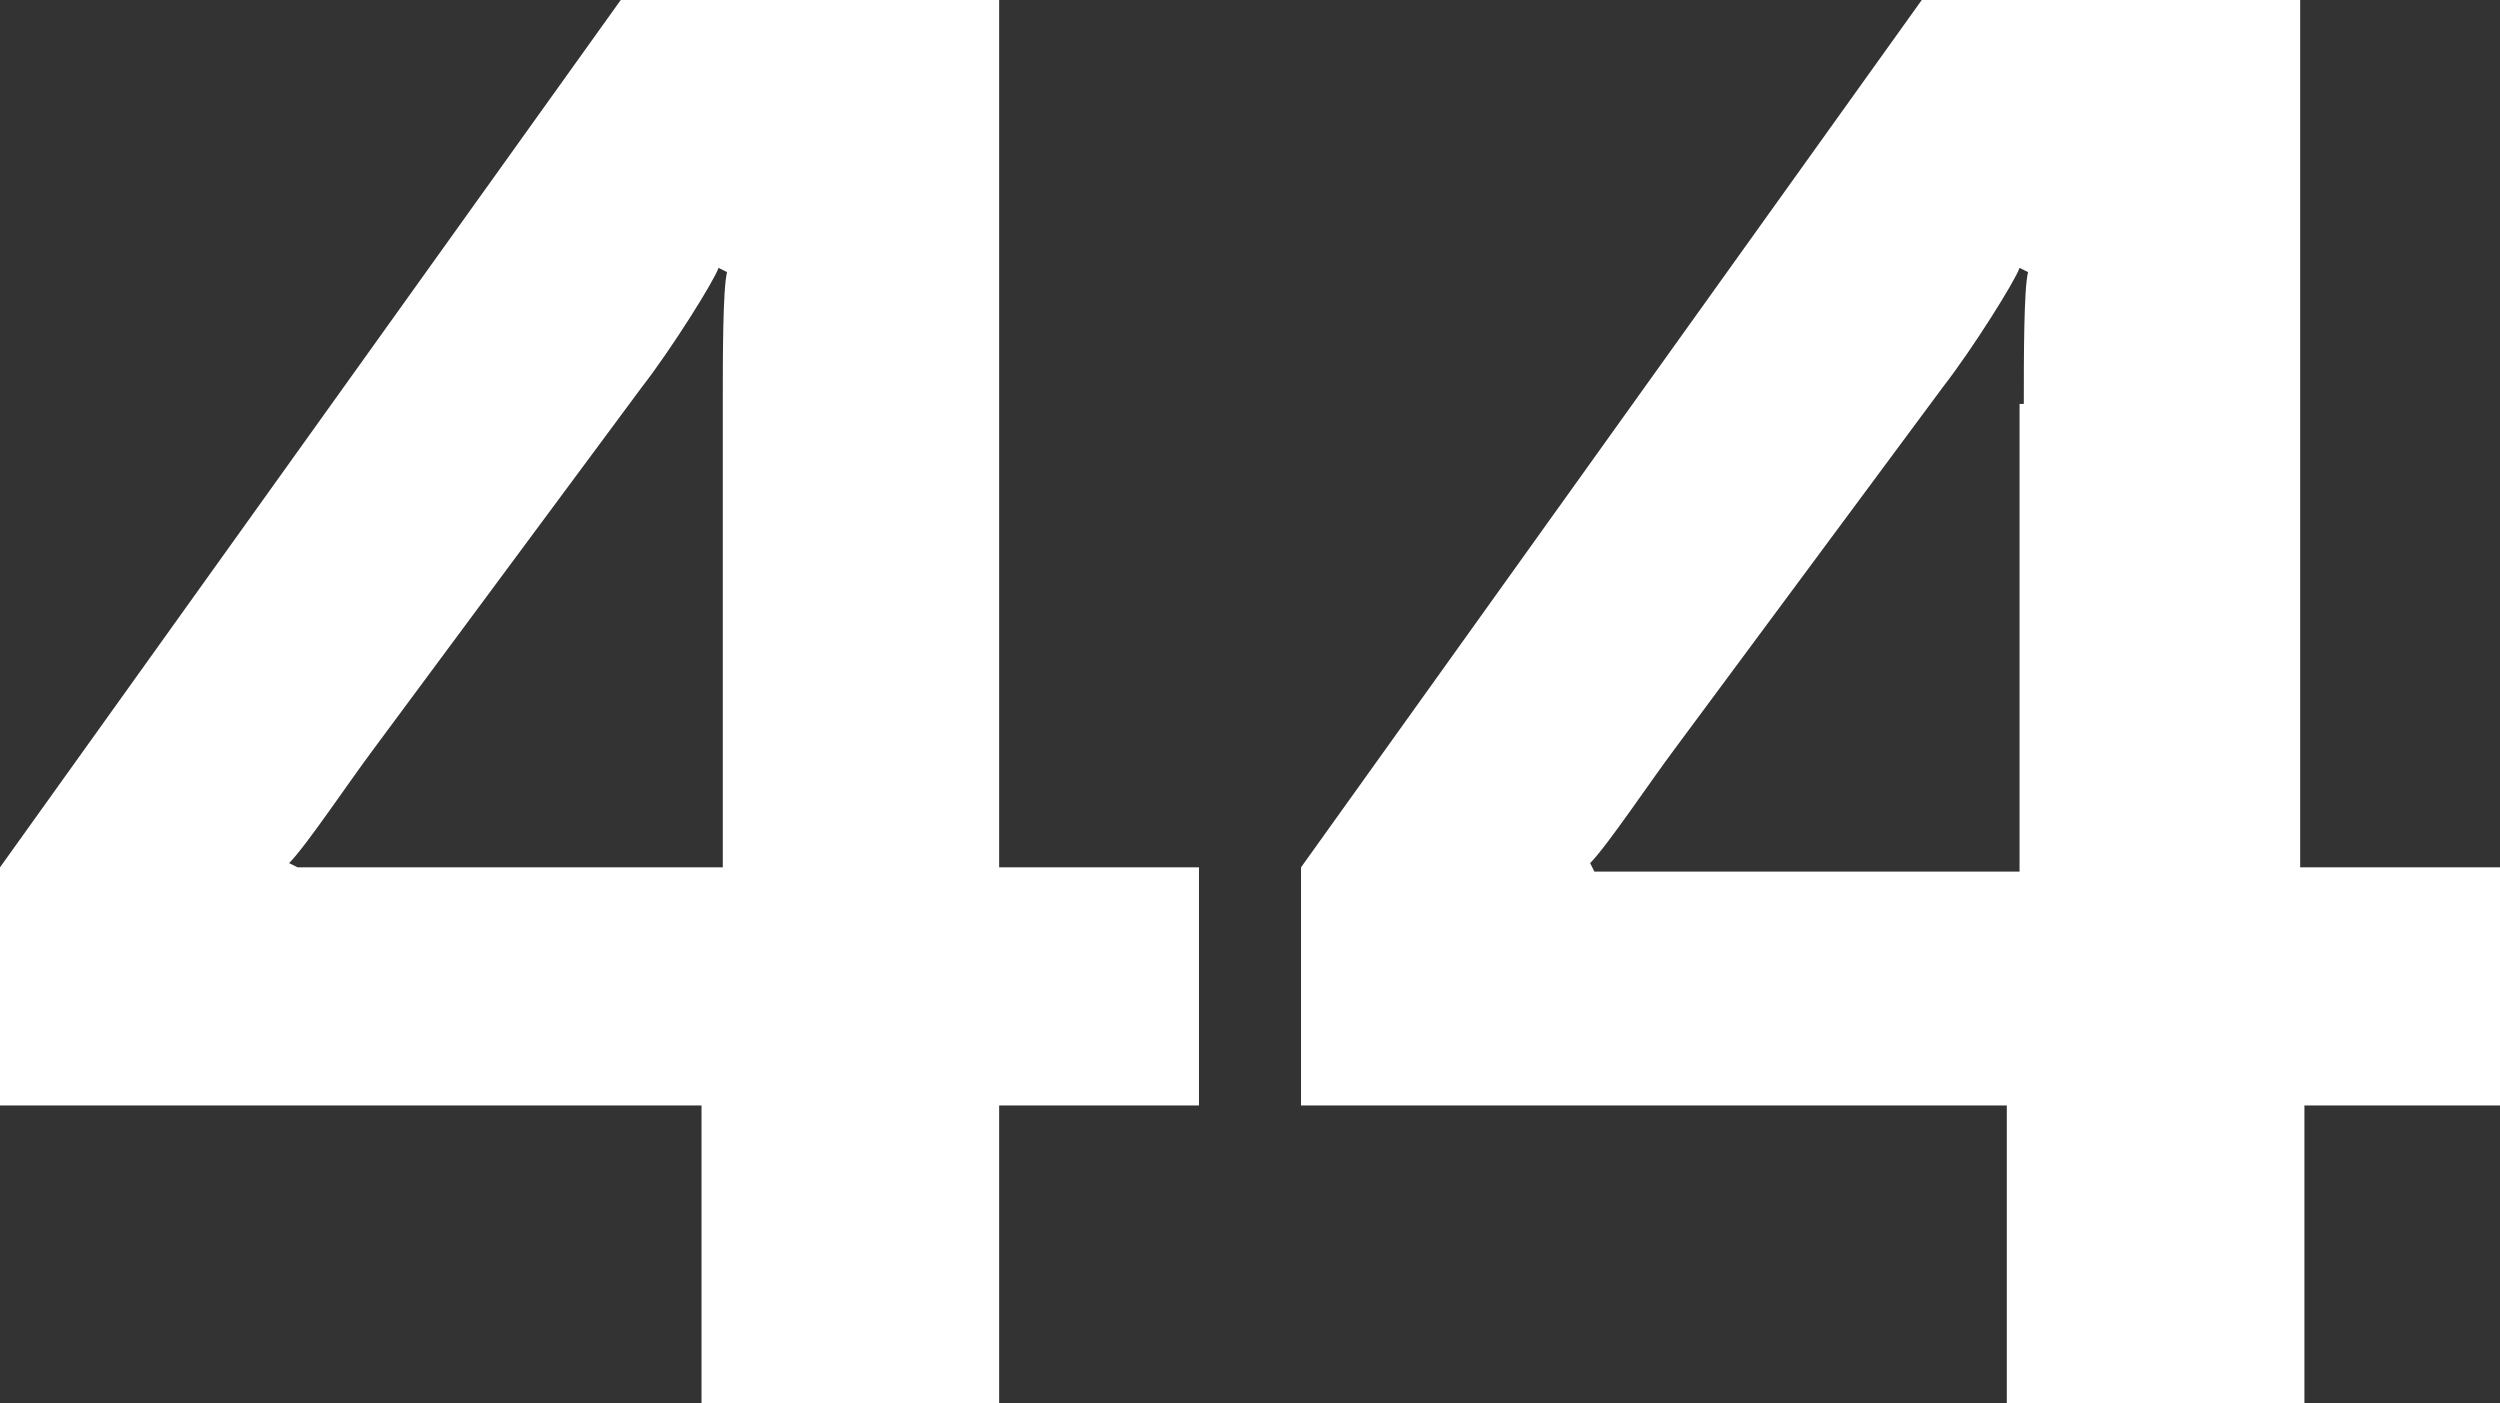
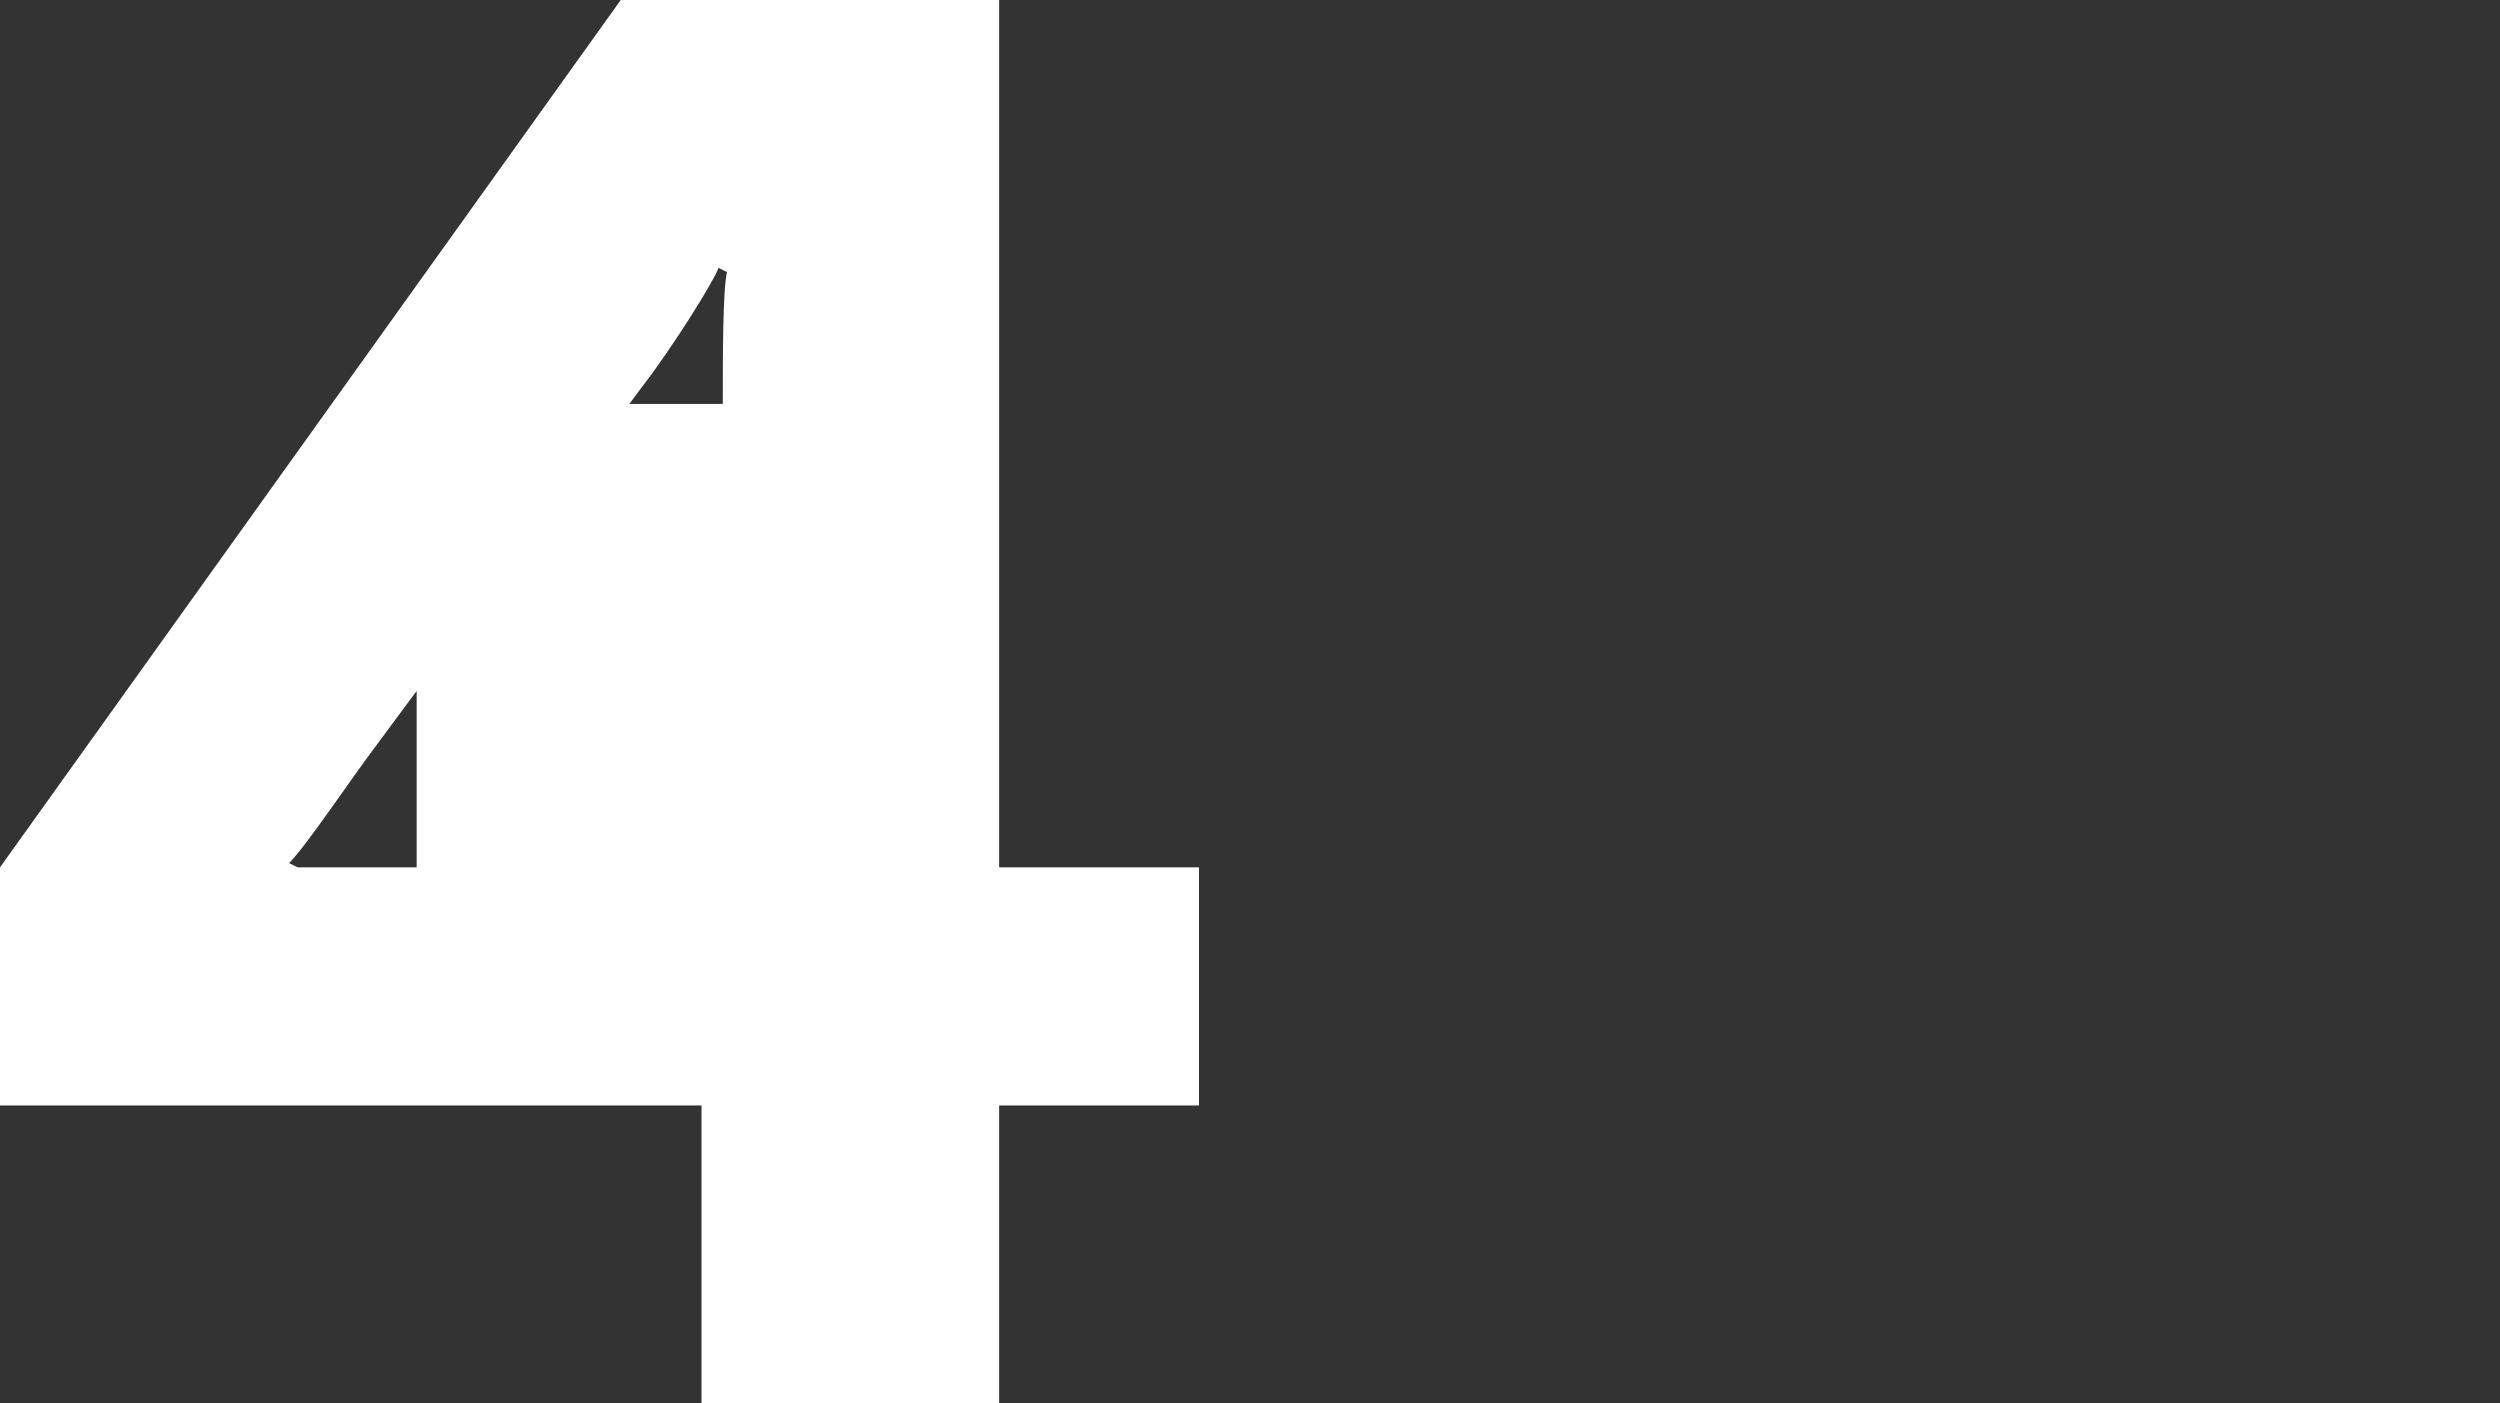
<svg xmlns="http://www.w3.org/2000/svg" version="1.1" x="0px" y="0px" width="58.8px" height="33px" viewBox="0 0 58.8 33" style="enable-background:new 0 0 58.8 33;" xml:space="preserve">
  <rect x="0" y="0" width="58.8" height="33" fill="#333333" stroke="none" />
  <style type="text/css">
	.st0{fill:#FFFFFF;}
</style>
  <defs>
</defs>
  <g>
-     <path class="st0" d="M23.5,20.4h4.7V26h-4.7V33h-7V26H0v-5.6L14.6,0h8.9V20.4z M17,9.5c0-1.1,0-2.7,0.1-3.1l-0.2-0.1   c-0.1,0.3-1.1,1.9-1.8,2.8l-6.3,8.5c-0.6,0.8-1.6,2.3-2,2.7L7,20.4c0.5,0,1.9,0,2.8,0H17V9.5z" />
-     <path class="st0" d="M54.1,20.4h4.7V26h-4.6V33h-7V26H30.6v-5.6L45.2,0h8.9V20.4z M47.6,9.5c0-1.1,0-2.7,0.1-3.1l-0.2-0.1   c-0.1,0.3-1.1,1.9-1.8,2.8l-6.3,8.5c-0.6,0.8-1.6,2.3-2,2.7l0.1,0.2c0.5,0,1.9,0,2.8,0h7.2V9.5z" />
+     <path class="st0" d="M23.5,20.4h4.7V26h-4.7V33h-7V26H0v-5.6L14.6,0h8.9V20.4z M17,9.5c0-1.1,0-2.7,0.1-3.1l-0.2-0.1   c-0.1,0.3-1.1,1.9-1.8,2.8l-6.3,8.5c-0.6,0.8-1.6,2.3-2,2.7L7,20.4c0.5,0,1.9,0,2.8,0V9.5z" />
  </g>
</svg>